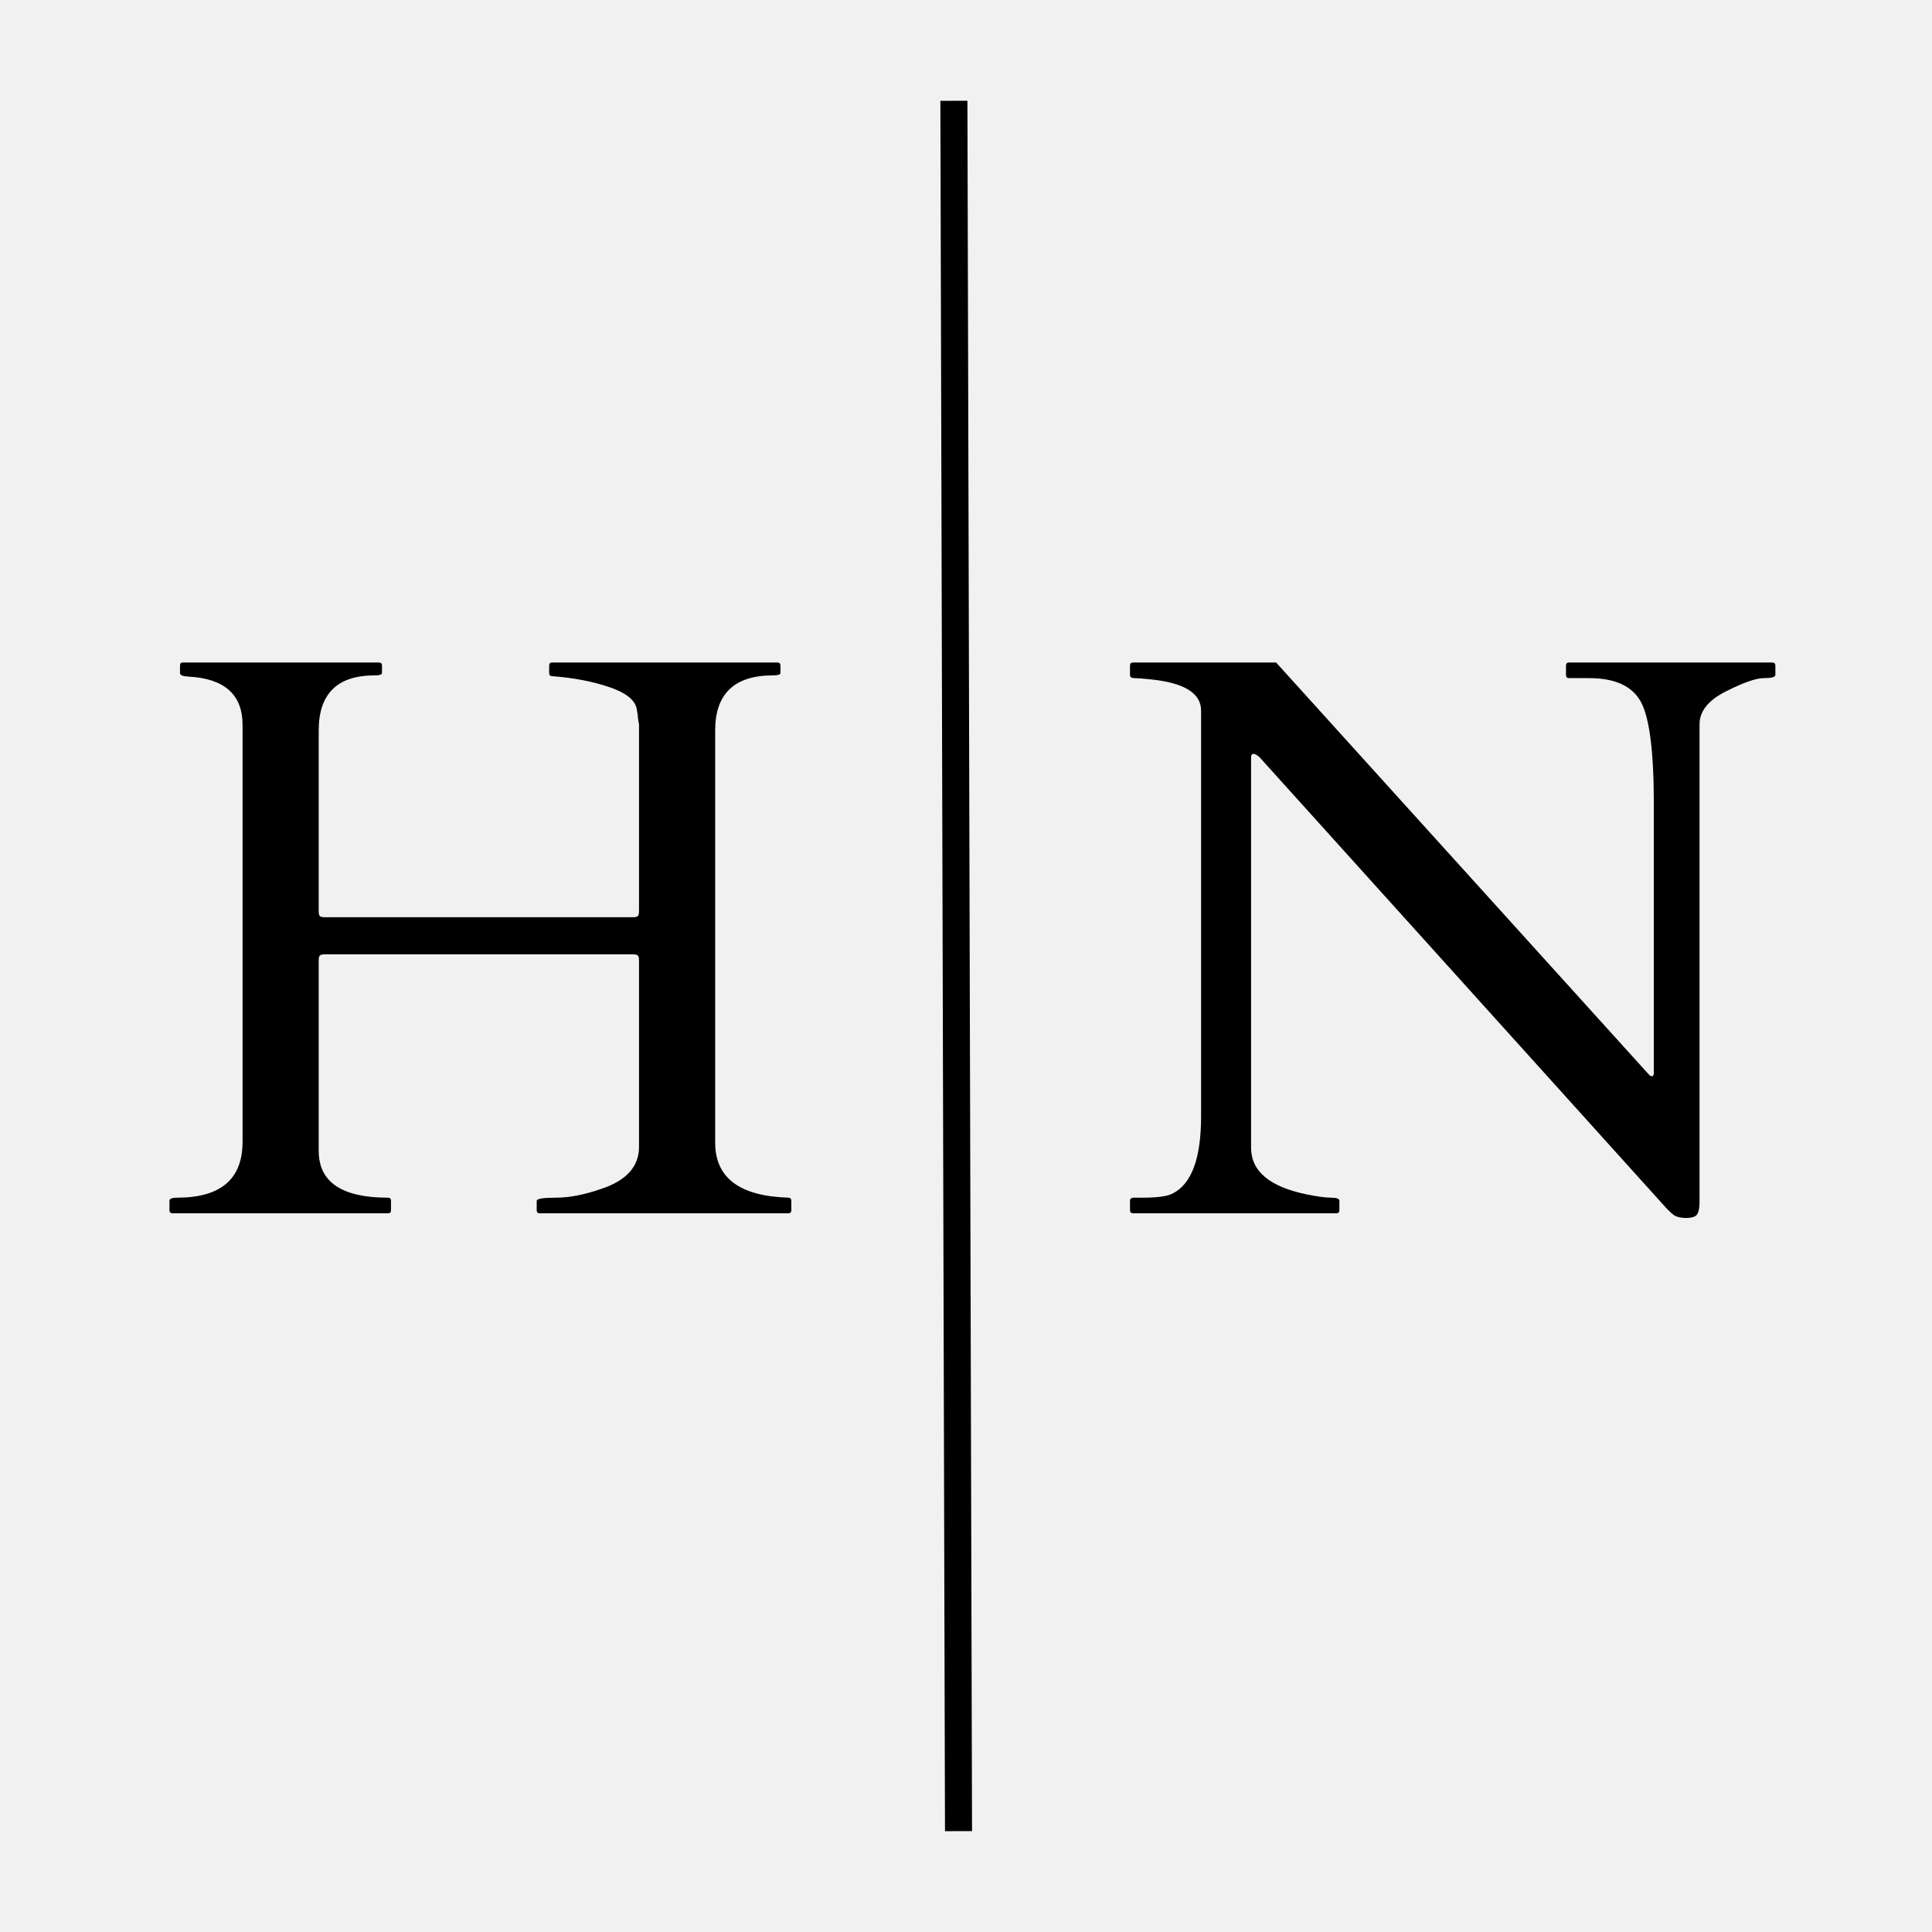
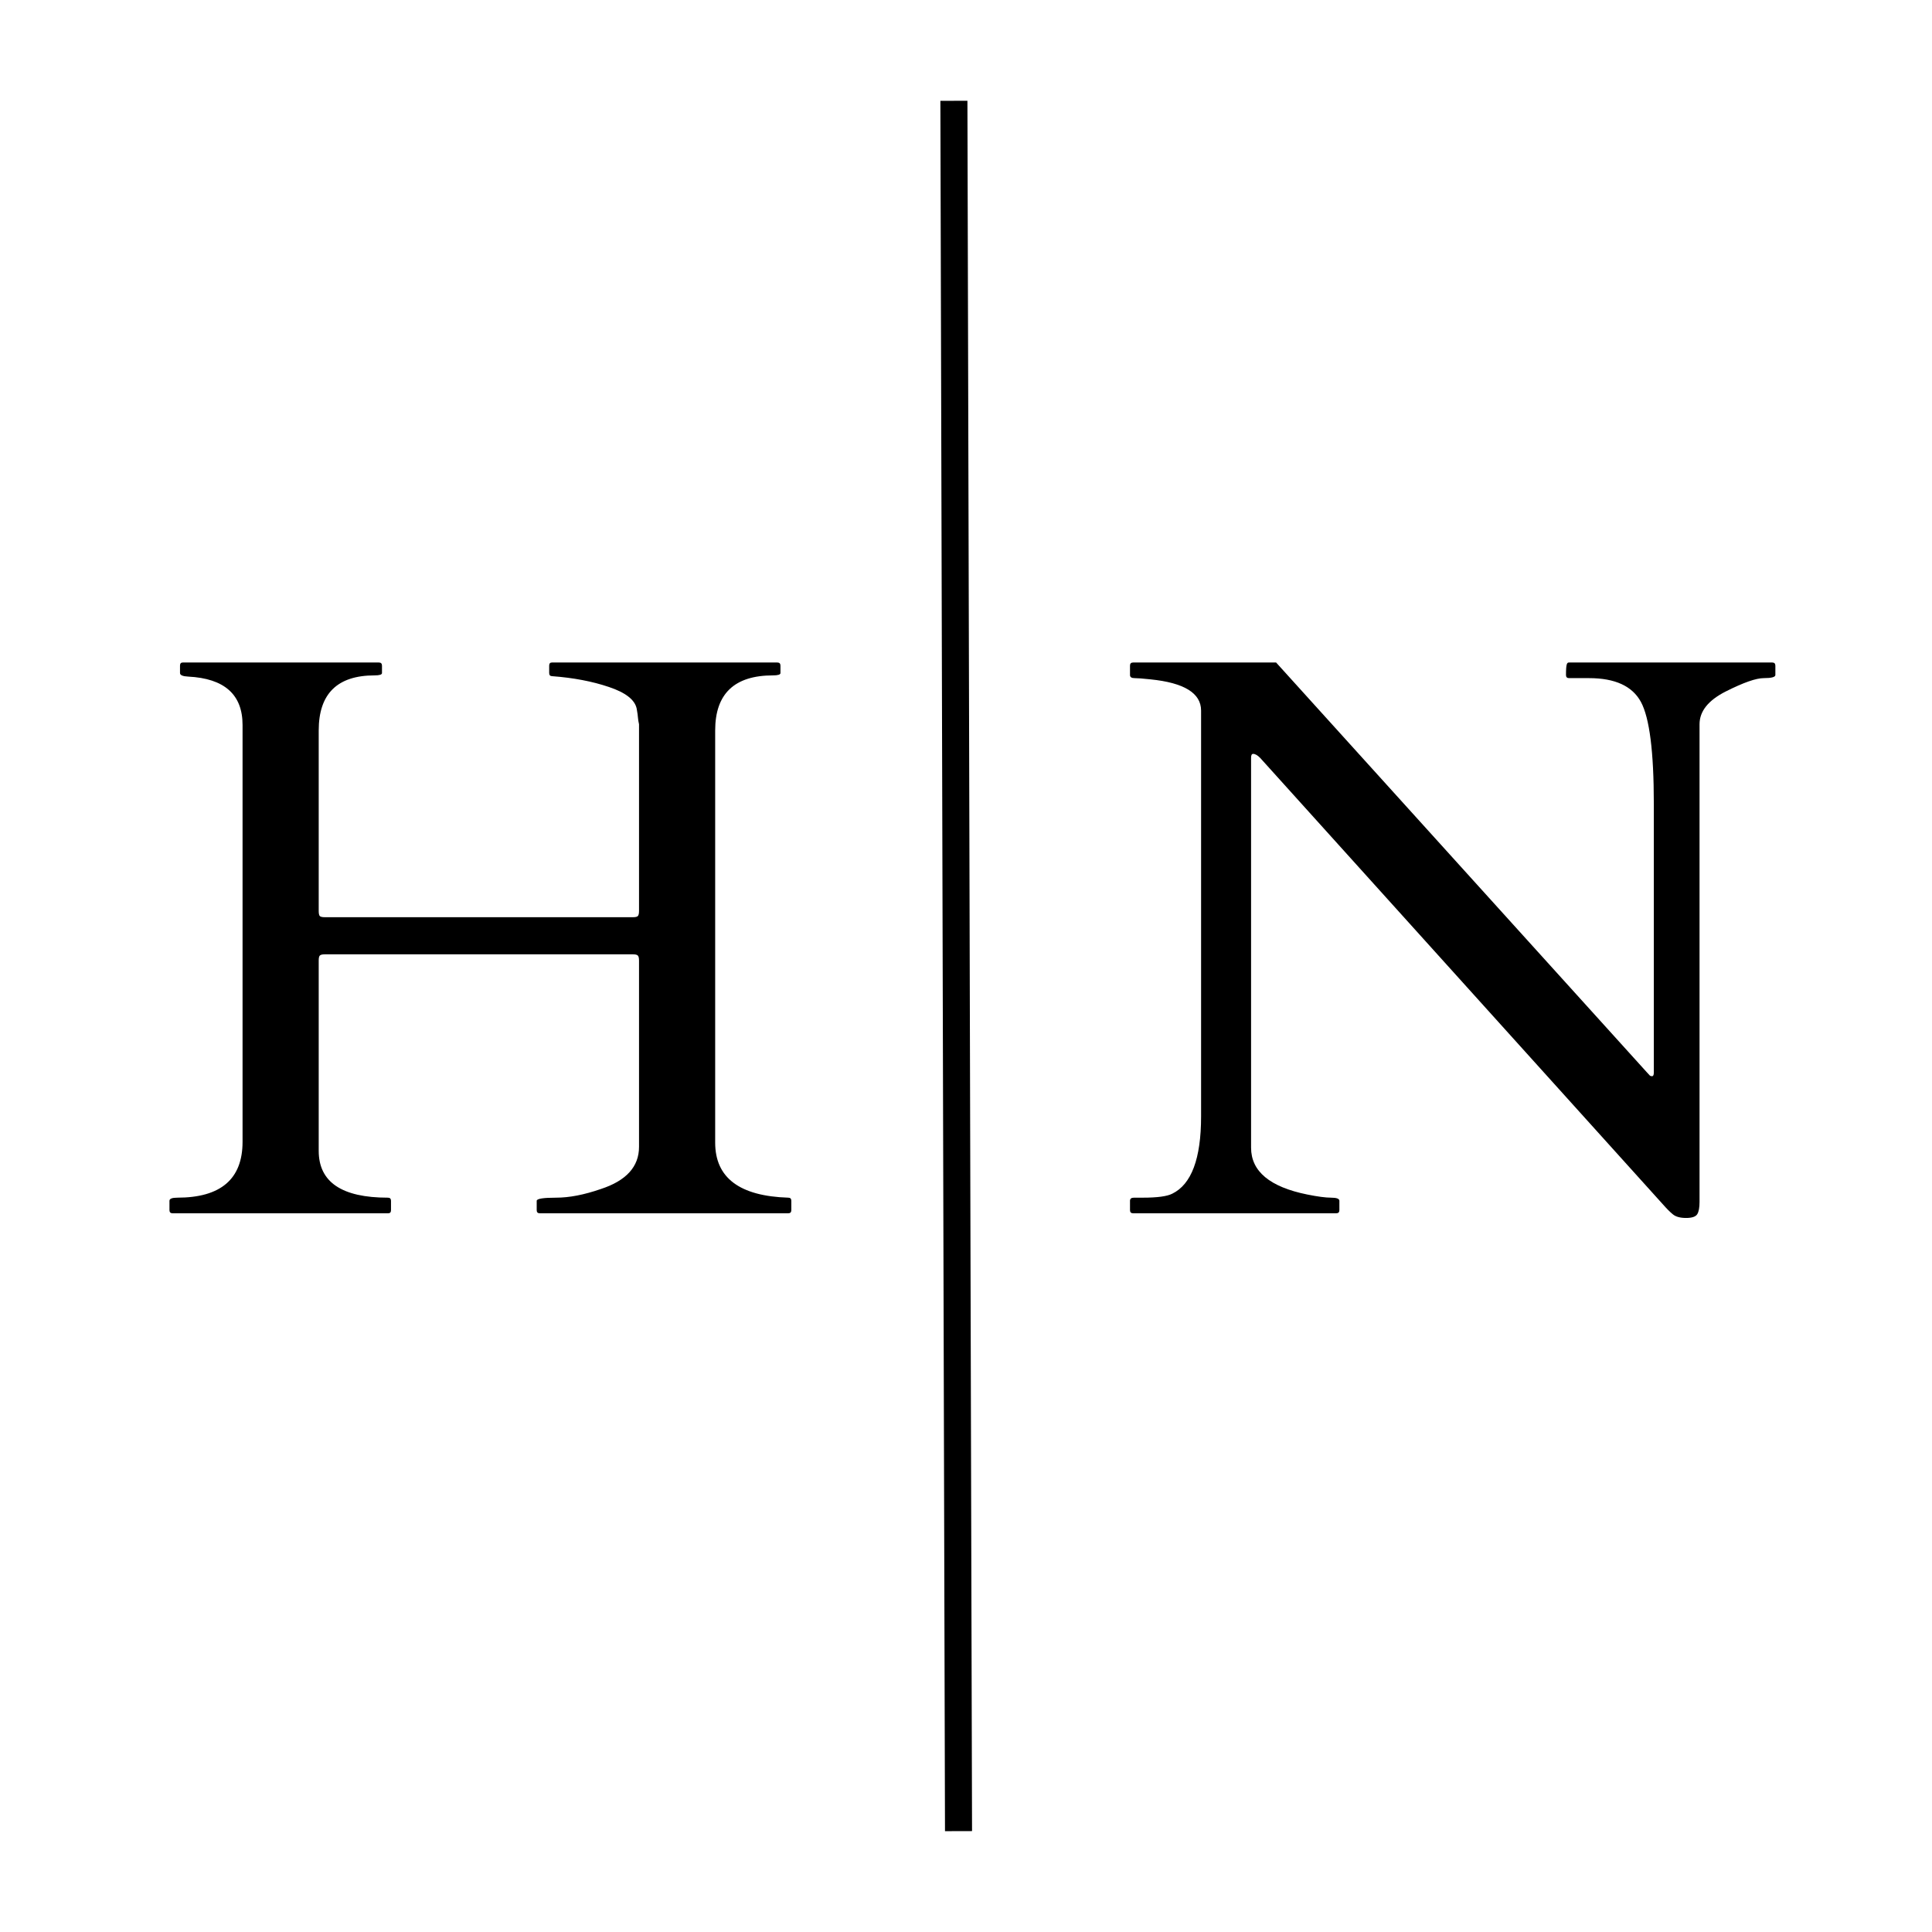
<svg xmlns="http://www.w3.org/2000/svg" width="500" zoomAndPan="magnify" viewBox="0 0 375 375" height="500" preserveAspectRatio="xMidYMid meet" version="1.0">
  <defs>
    <g />
  </defs>
  <rect x="-37.5" width="450" fill="#ffffff" y="-37.5" height="450" fill-opacity="1" />
-   <rect x="-37.5" width="450" fill="#f1f1f1" y="-37.5" height="450" fill-opacity="1" />
  <g fill="#000000" fill-opacity="1">
    <g transform="translate(214.786, 235.499)">
      <g>
-         <path d="M 5.156 0 C 4.75 0 4.547 -0.203 4.547 -0.609 L 4.547 -2.422 C 4.547 -2.828 4.801 -3.031 5.312 -3.031 L 7.047 -3.031 C 9.828 -3.031 11.723 -3.285 12.734 -3.797 C 16.473 -5.609 18.344 -10.609 18.344 -18.797 L 18.344 -97.578 C 18.344 -100.961 15.055 -102.984 8.484 -103.641 C 7.023 -103.797 6.004 -103.875 5.422 -103.875 C 4.836 -103.875 4.547 -104.078 4.547 -104.484 L 4.547 -106.297 C 4.547 -106.703 4.75 -106.906 5.156 -106.906 L 32.906 -106.906 L 104.859 -27.375 C 105.109 -27.125 105.285 -26.93 105.391 -26.797 C 105.492 -26.672 105.656 -26.609 105.875 -26.609 C 106.102 -26.609 106.219 -26.836 106.219 -27.297 L 106.219 -79.531 C 106.219 -89.594 105.383 -96.164 103.719 -99.25 C 102.051 -102.332 98.691 -103.875 93.641 -103.875 L 89.766 -103.875 C 89.367 -103.875 89.172 -104.078 89.172 -104.484 L 89.172 -106.297 C 89.172 -106.703 89.367 -106.906 89.766 -106.906 L 129.203 -106.906 C 129.609 -106.906 129.812 -106.703 129.812 -106.297 L 129.812 -104.484 C 129.812 -104.078 129.062 -103.875 127.562 -103.875 C 126.07 -103.875 123.617 -103.016 120.203 -101.297 C 116.797 -99.578 115.094 -97.453 115.094 -94.922 L 115.094 -2.203 C 115.094 -1.086 114.941 -0.289 114.641 0.188 C 114.336 0.664 113.617 0.906 112.484 0.906 C 111.348 0.906 110.5 0.676 109.938 0.219 C 109.383 -0.227 108.727 -0.883 107.969 -1.75 L 29.797 -88.406 C 29.297 -88.914 28.844 -89.172 28.438 -89.172 C 28.176 -89.172 28.047 -88.914 28.047 -88.406 L 28.047 -12.734 C 28.047 -8.141 31.688 -5.109 38.969 -3.641 C 40.988 -3.234 42.531 -3.031 43.594 -3.031 C 44.656 -3.031 45.188 -2.828 45.188 -2.422 L 45.188 -0.609 C 45.188 -0.203 44.984 0 44.578 0 Z M 5.156 0 " />
+         <path d="M 5.156 0 C 4.75 0 4.547 -0.203 4.547 -0.609 L 4.547 -2.422 C 4.547 -2.828 4.801 -3.031 5.312 -3.031 L 7.047 -3.031 C 9.828 -3.031 11.723 -3.285 12.734 -3.797 C 16.473 -5.609 18.344 -10.609 18.344 -18.797 L 18.344 -97.578 C 18.344 -100.961 15.055 -102.984 8.484 -103.641 C 7.023 -103.797 6.004 -103.875 5.422 -103.875 C 4.836 -103.875 4.547 -104.078 4.547 -104.484 L 4.547 -106.297 C 4.547 -106.703 4.75 -106.906 5.156 -106.906 L 32.906 -106.906 L 104.859 -27.375 C 105.109 -27.125 105.285 -26.93 105.391 -26.797 C 105.492 -26.672 105.656 -26.609 105.875 -26.609 C 106.102 -26.609 106.219 -26.836 106.219 -27.297 L 106.219 -79.531 C 106.219 -89.594 105.383 -96.164 103.719 -99.25 C 102.051 -102.332 98.691 -103.875 93.641 -103.875 L 89.766 -103.875 C 89.367 -103.875 89.172 -104.078 89.172 -104.484 C 89.172 -106.703 89.367 -106.906 89.766 -106.906 L 129.203 -106.906 C 129.609 -106.906 129.812 -106.703 129.812 -106.297 L 129.812 -104.484 C 129.812 -104.078 129.062 -103.875 127.562 -103.875 C 126.07 -103.875 123.617 -103.016 120.203 -101.297 C 116.797 -99.578 115.094 -97.453 115.094 -94.922 L 115.094 -2.203 C 115.094 -1.086 114.941 -0.289 114.641 0.188 C 114.336 0.664 113.617 0.906 112.484 0.906 C 111.348 0.906 110.5 0.676 109.938 0.219 C 109.383 -0.227 108.727 -0.883 107.969 -1.75 L 29.797 -88.406 C 29.297 -88.914 28.844 -89.172 28.438 -89.172 C 28.176 -89.172 28.047 -88.914 28.047 -88.406 L 28.047 -12.734 C 28.047 -8.141 31.688 -5.109 38.969 -3.641 C 40.988 -3.234 42.531 -3.031 43.594 -3.031 C 44.656 -3.031 45.188 -2.828 45.188 -2.422 L 45.188 -0.609 C 45.188 -0.203 44.984 0 44.578 0 Z M 5.156 0 " />
      </g>
    </g>
  </g>
  <g fill="#000000" fill-opacity="1">
    <g transform="translate(28.346, 235.499)">
      <g>
        <path d="M 110.469 -13.719 C 110.469 -6.895 115.195 -3.332 124.656 -3.031 C 125.051 -3.031 125.25 -2.828 125.25 -2.422 L 125.25 -0.609 C 125.25 -0.203 125.051 0 124.656 0 L 76.422 0 C 76.023 0 75.828 -0.203 75.828 -0.609 L 75.828 -2.422 C 75.828 -2.828 77.086 -3.031 79.609 -3.031 C 82.141 -3.031 85.02 -3.586 88.25 -4.703 C 93.207 -6.316 95.688 -9.047 95.688 -12.891 L 95.688 -49.062 C 95.688 -49.562 95.609 -49.883 95.453 -50.031 C 95.305 -50.188 94.977 -50.266 94.469 -50.266 L 34.719 -50.266 C 34.219 -50.266 33.891 -50.188 33.734 -50.031 C 33.586 -49.883 33.516 -49.562 33.516 -49.062 L 33.516 -12.125 C 33.516 -6.062 37.988 -3.031 46.938 -3.031 C 47.344 -3.031 47.547 -2.828 47.547 -2.422 L 47.547 -0.609 C 47.547 -0.203 47.367 0 47.016 0 L 5.156 0 C 4.75 0 4.547 -0.203 4.547 -0.609 L 4.547 -2.422 C 4.547 -2.828 5.051 -3.031 6.062 -3.031 C 14.508 -3.031 18.734 -6.645 18.734 -13.875 L 18.734 -94.781 C 18.734 -100.688 15.219 -103.816 8.188 -104.172 C 7.125 -104.223 6.594 -104.453 6.594 -104.859 L 6.594 -106.297 C 6.594 -106.703 6.77 -106.906 7.125 -106.906 L 45.188 -106.906 C 45.594 -106.906 45.797 -106.703 45.797 -106.297 L 45.797 -104.859 C 45.797 -104.555 45.316 -104.406 44.359 -104.406 C 37.129 -104.406 33.516 -100.844 33.516 -93.719 L 33.516 -58.688 C 33.516 -58.176 33.586 -57.844 33.734 -57.688 C 33.891 -57.539 34.219 -57.469 34.719 -57.469 L 94.469 -57.469 C 94.977 -57.469 95.305 -57.539 95.453 -57.688 C 95.609 -57.844 95.688 -58.176 95.688 -58.688 L 95.688 -94.922 C 95.582 -95.379 95.516 -95.797 95.484 -96.172 C 95.461 -96.555 95.379 -97.148 95.234 -97.953 C 94.879 -99.672 93.082 -101.07 89.844 -102.156 C 86.613 -103.25 82.953 -103.945 78.859 -104.25 C 78.453 -104.25 78.25 -104.453 78.25 -104.859 L 78.25 -106.297 C 78.25 -106.703 78.426 -106.906 78.781 -106.906 L 122.531 -106.906 C 122.938 -106.906 123.141 -106.703 123.141 -106.297 L 123.141 -104.859 C 123.141 -104.555 122.656 -104.406 121.688 -104.406 C 114.207 -104.406 110.469 -100.844 110.469 -93.719 Z M 110.469 -13.719 " />
      </g>
    </g>
  </g>
  <path stroke-linecap="butt" transform="matrix(-0.002, -0.75, 0.75, -0.002, 183.423, 355.43)" fill="none" stroke-linejoin="miter" d="M 0.002 3.499 L 447.811 3.498 " stroke="#000000" stroke-width="7" stroke-opacity="1" stroke-miterlimit="4" />
</svg>